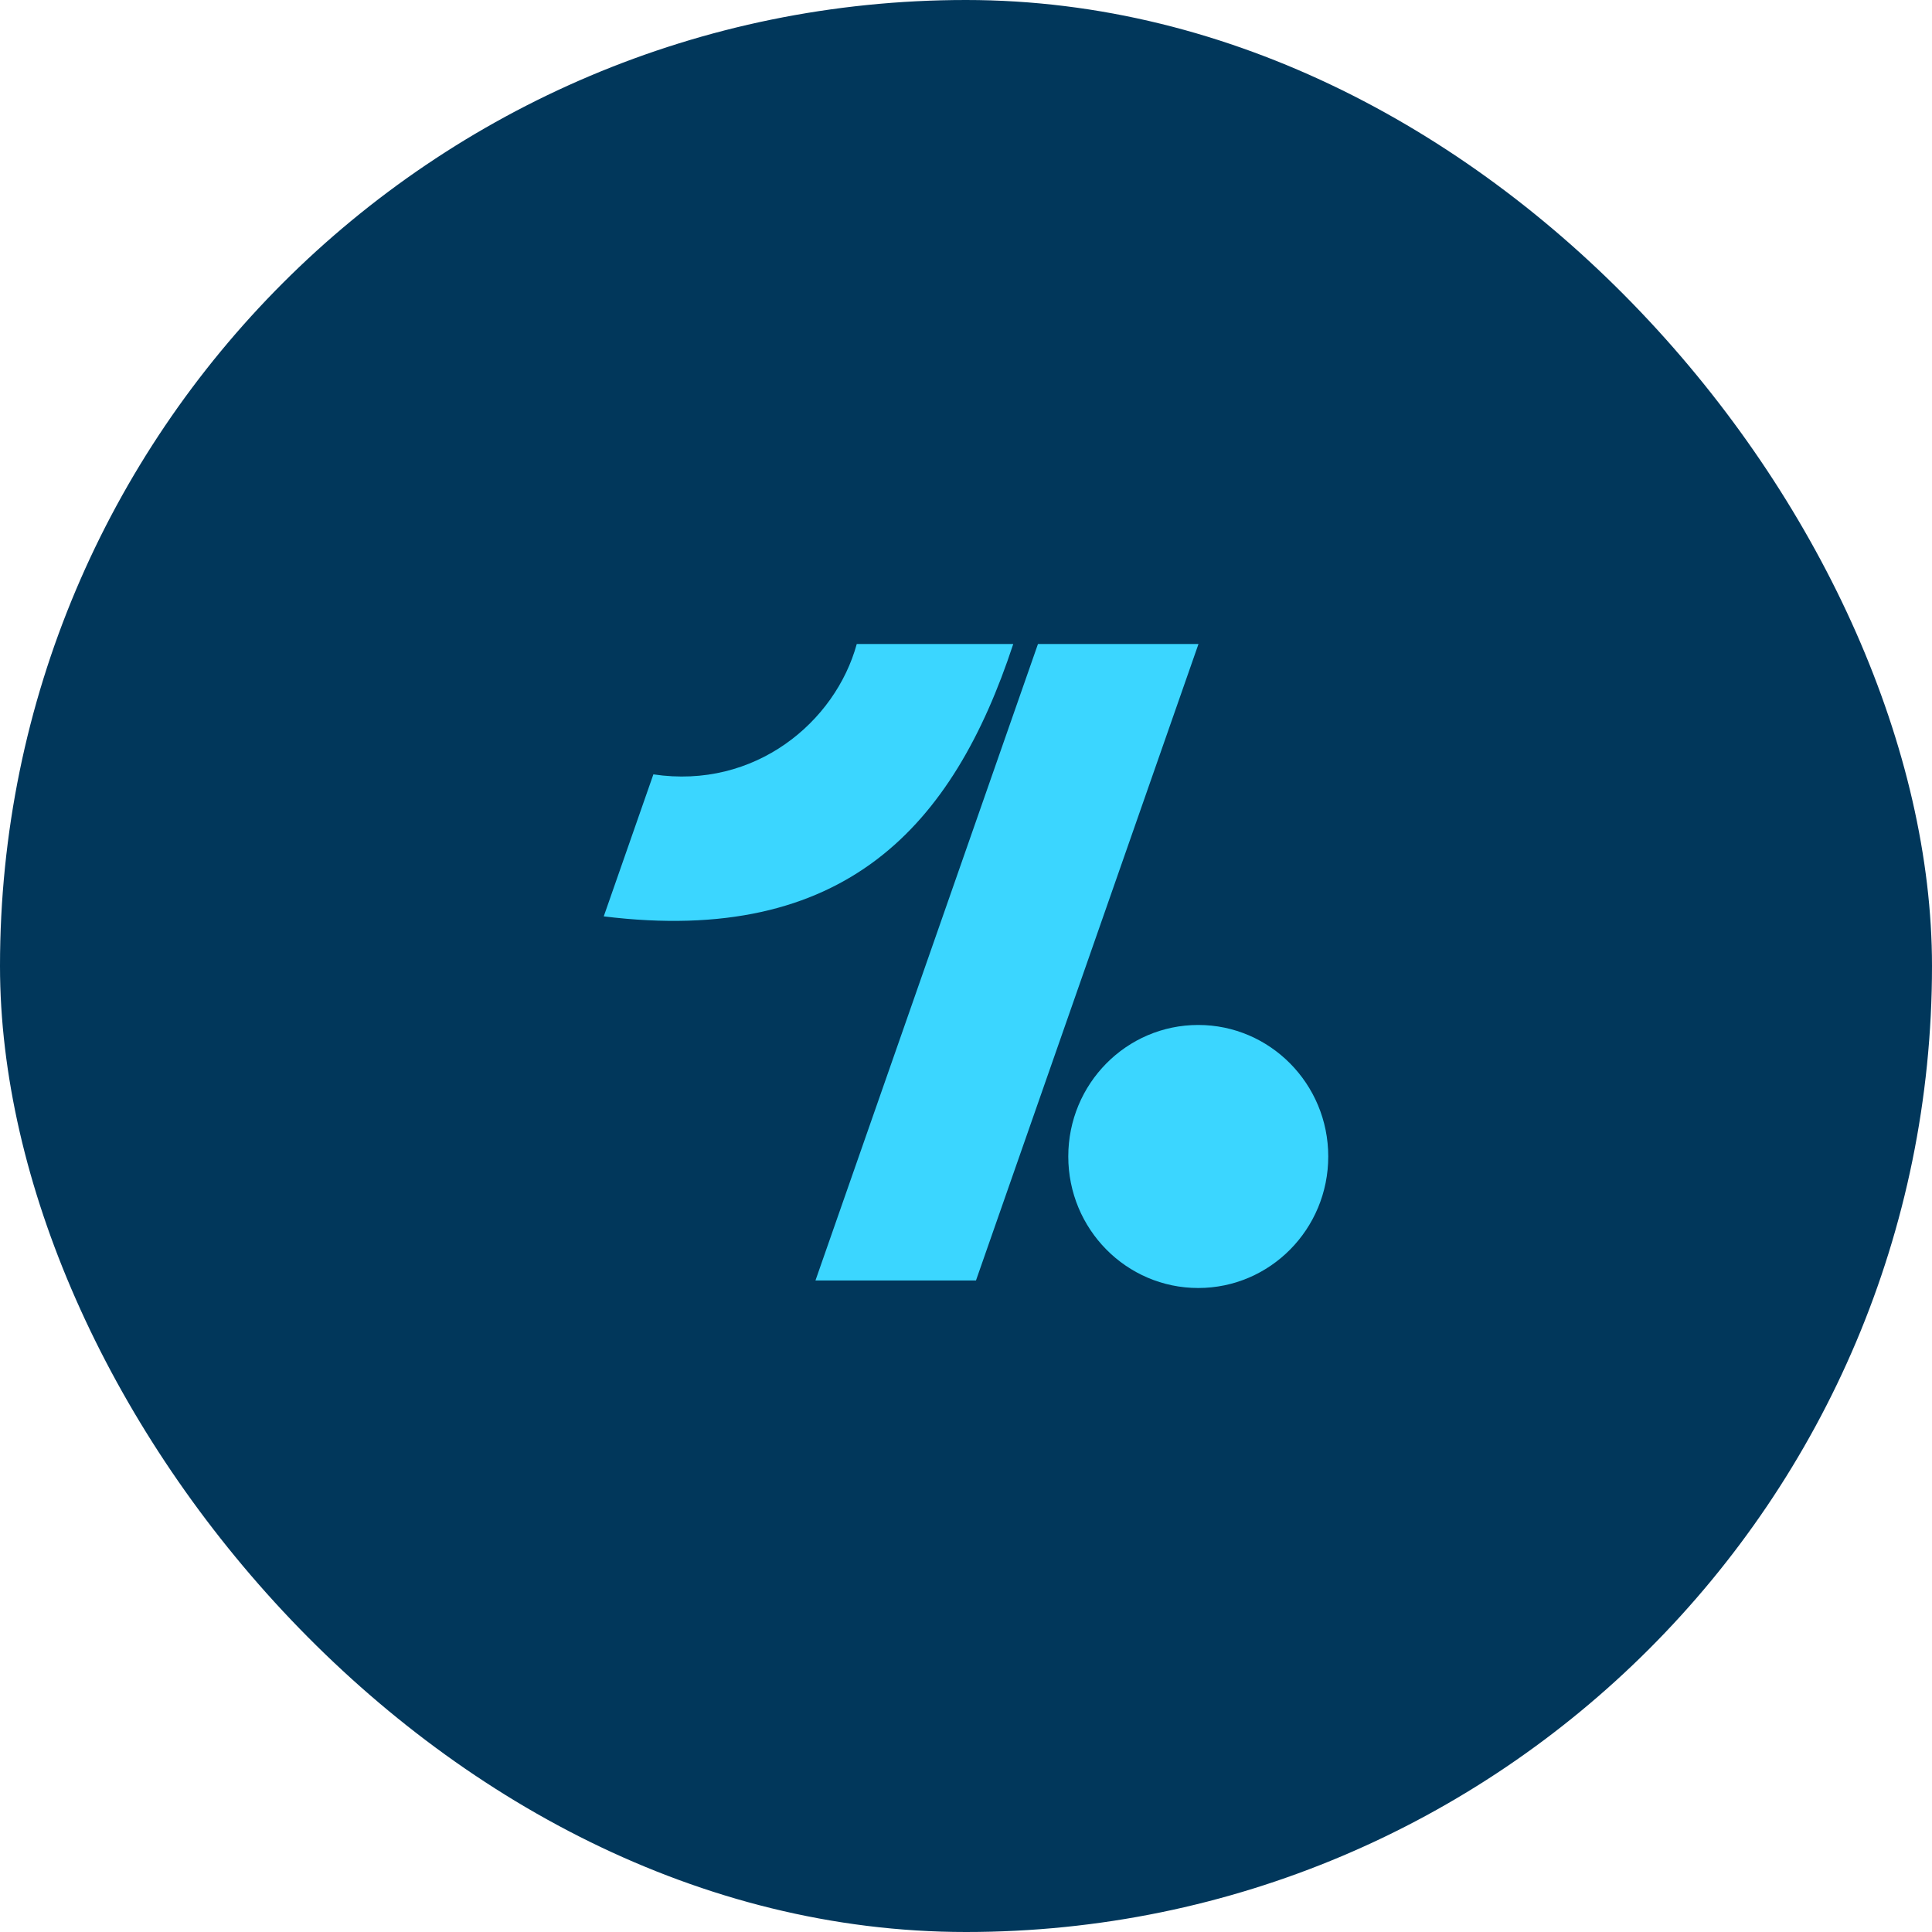
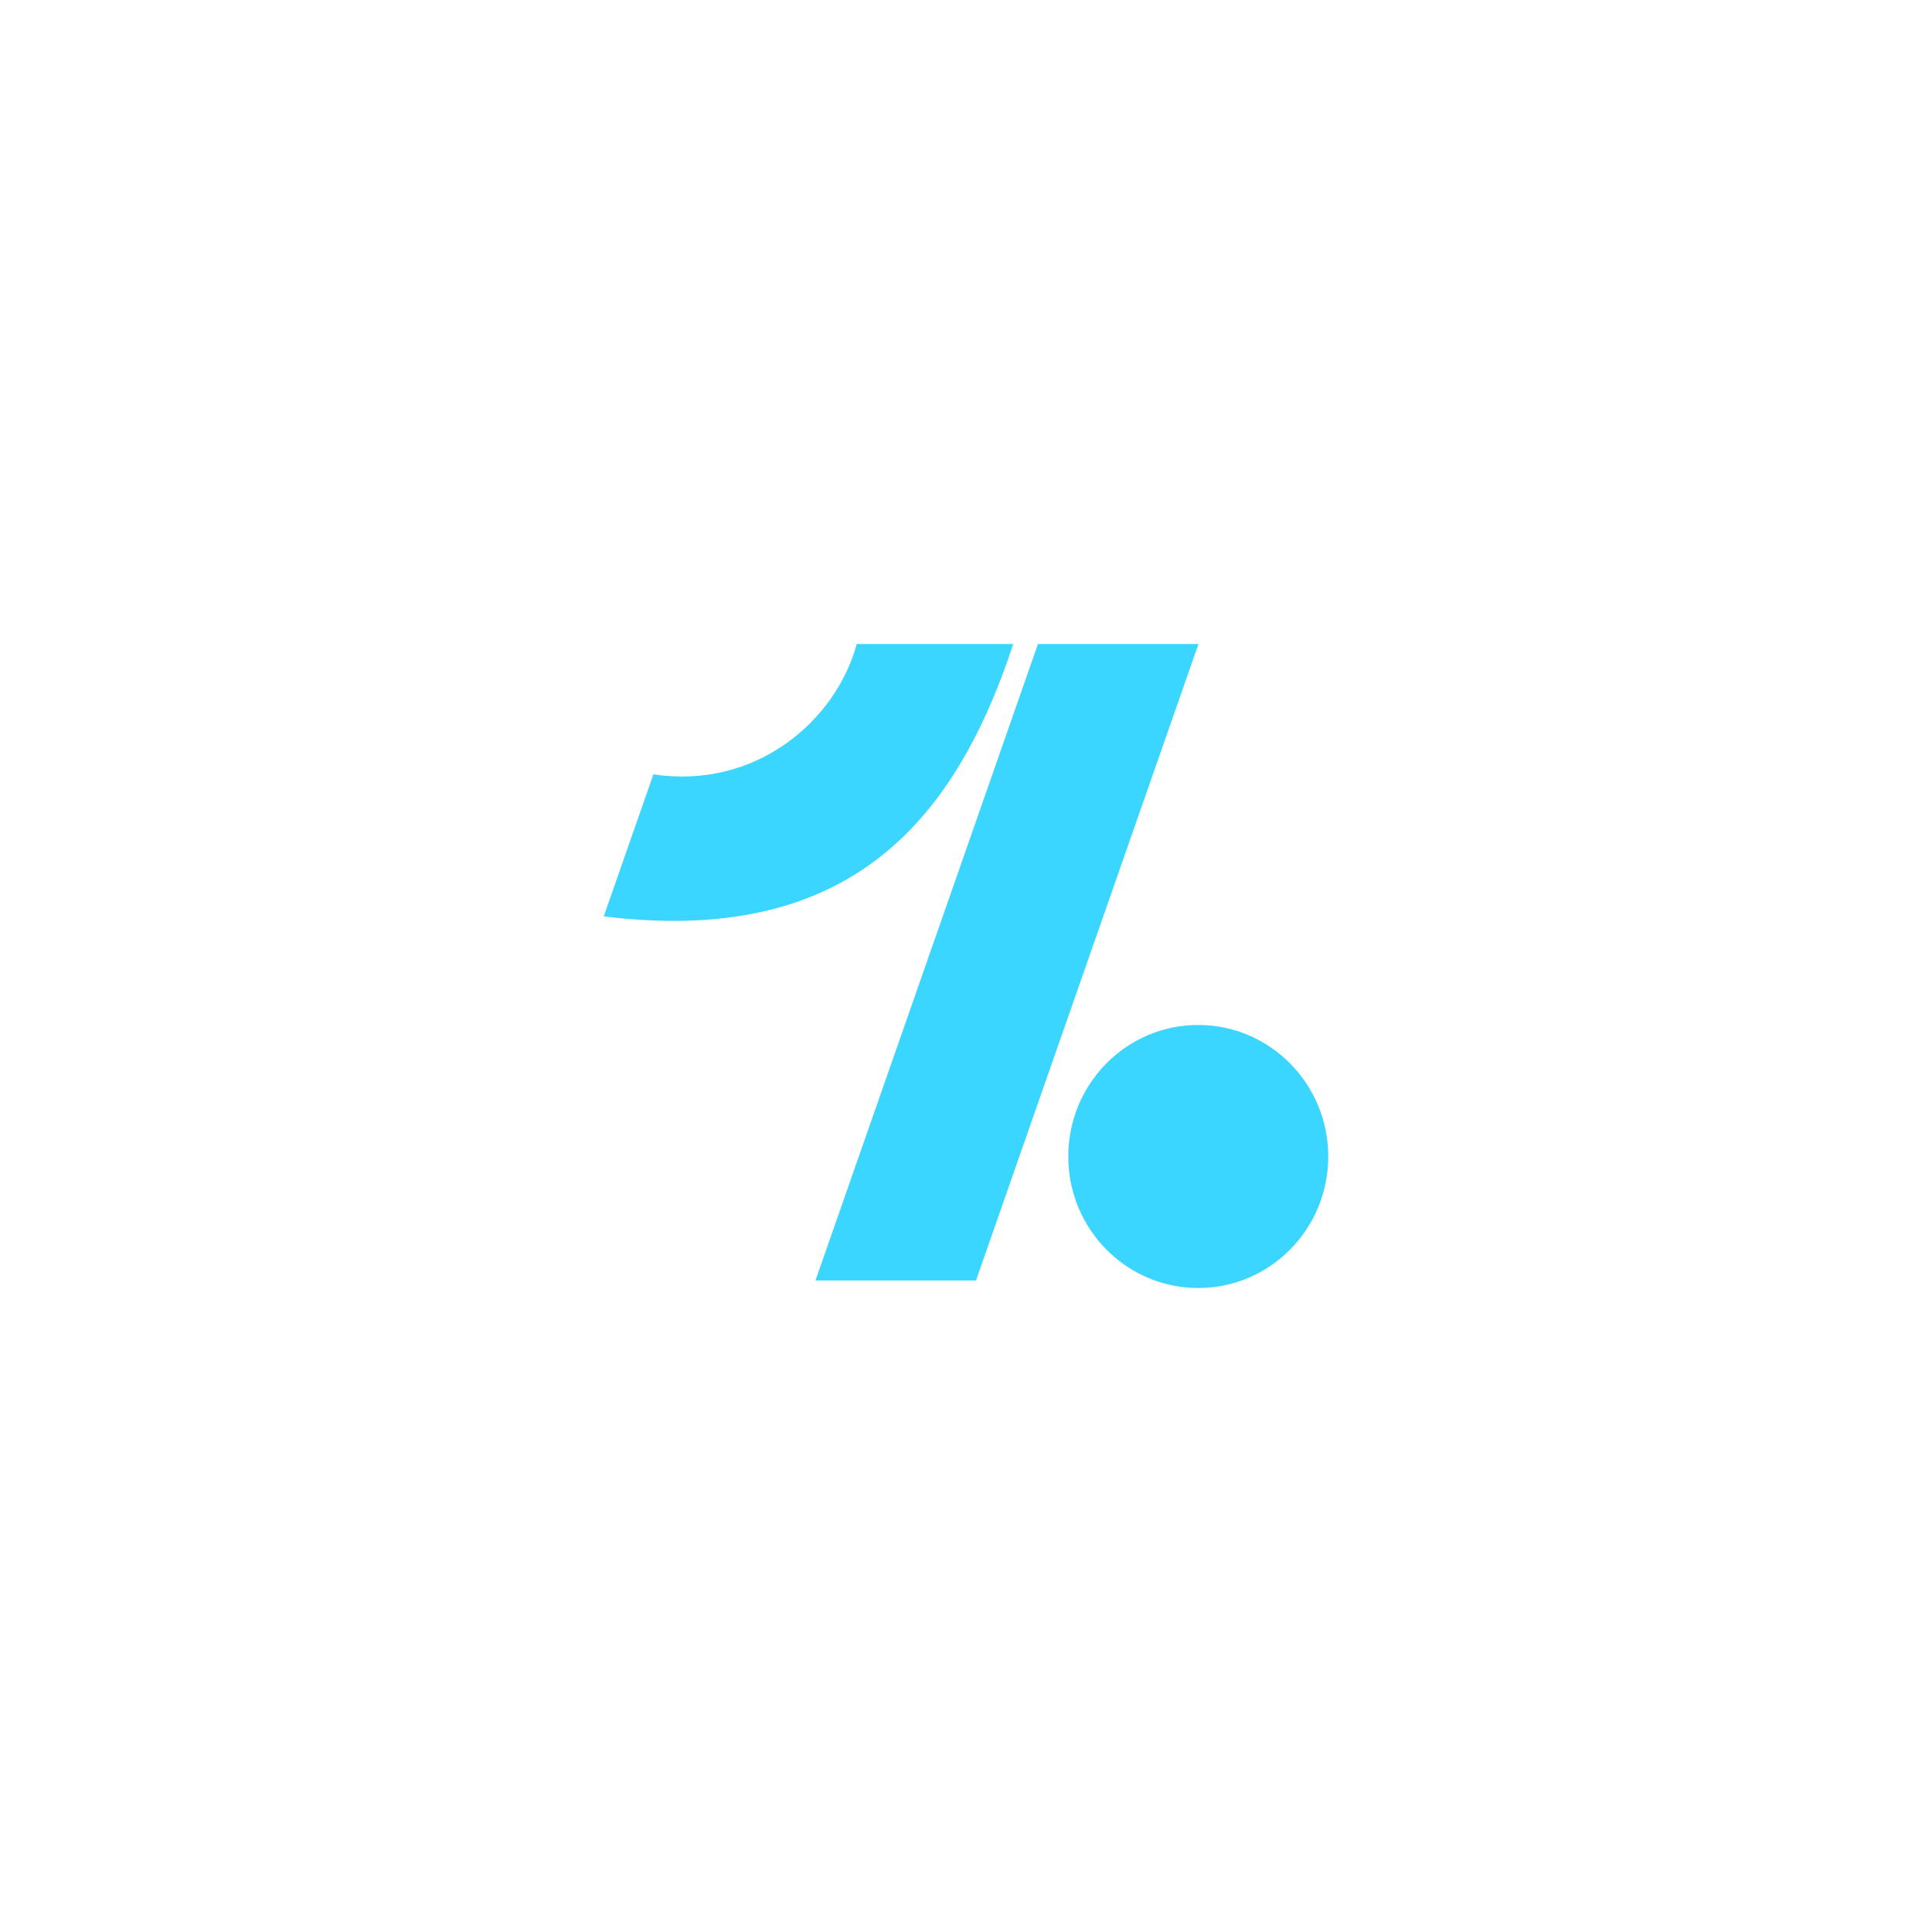
<svg xmlns="http://www.w3.org/2000/svg" width="48" height="48" viewBox="0 0 48 48" fill="none">
-   <rect width="48" height="48" rx="24" fill="#01375B" />
  <path d="M25.788 16L20.26 31.813H24.248L29.776 16H25.788ZM33 28.732C33 30.538 31.555 32 29.77 32C27.986 32 26.541 30.539 26.541 28.732C26.541 26.926 27.986 25.465 29.77 25.465C31.55 25.465 33 26.926 33 28.732ZM21.286 16C20.756 17.936 18.759 19.618 16.233 19.239L15 22.767C20.996 23.506 23.685 20.526 25.174 16H21.286Z" fill="#3BD6FF" />
</svg>